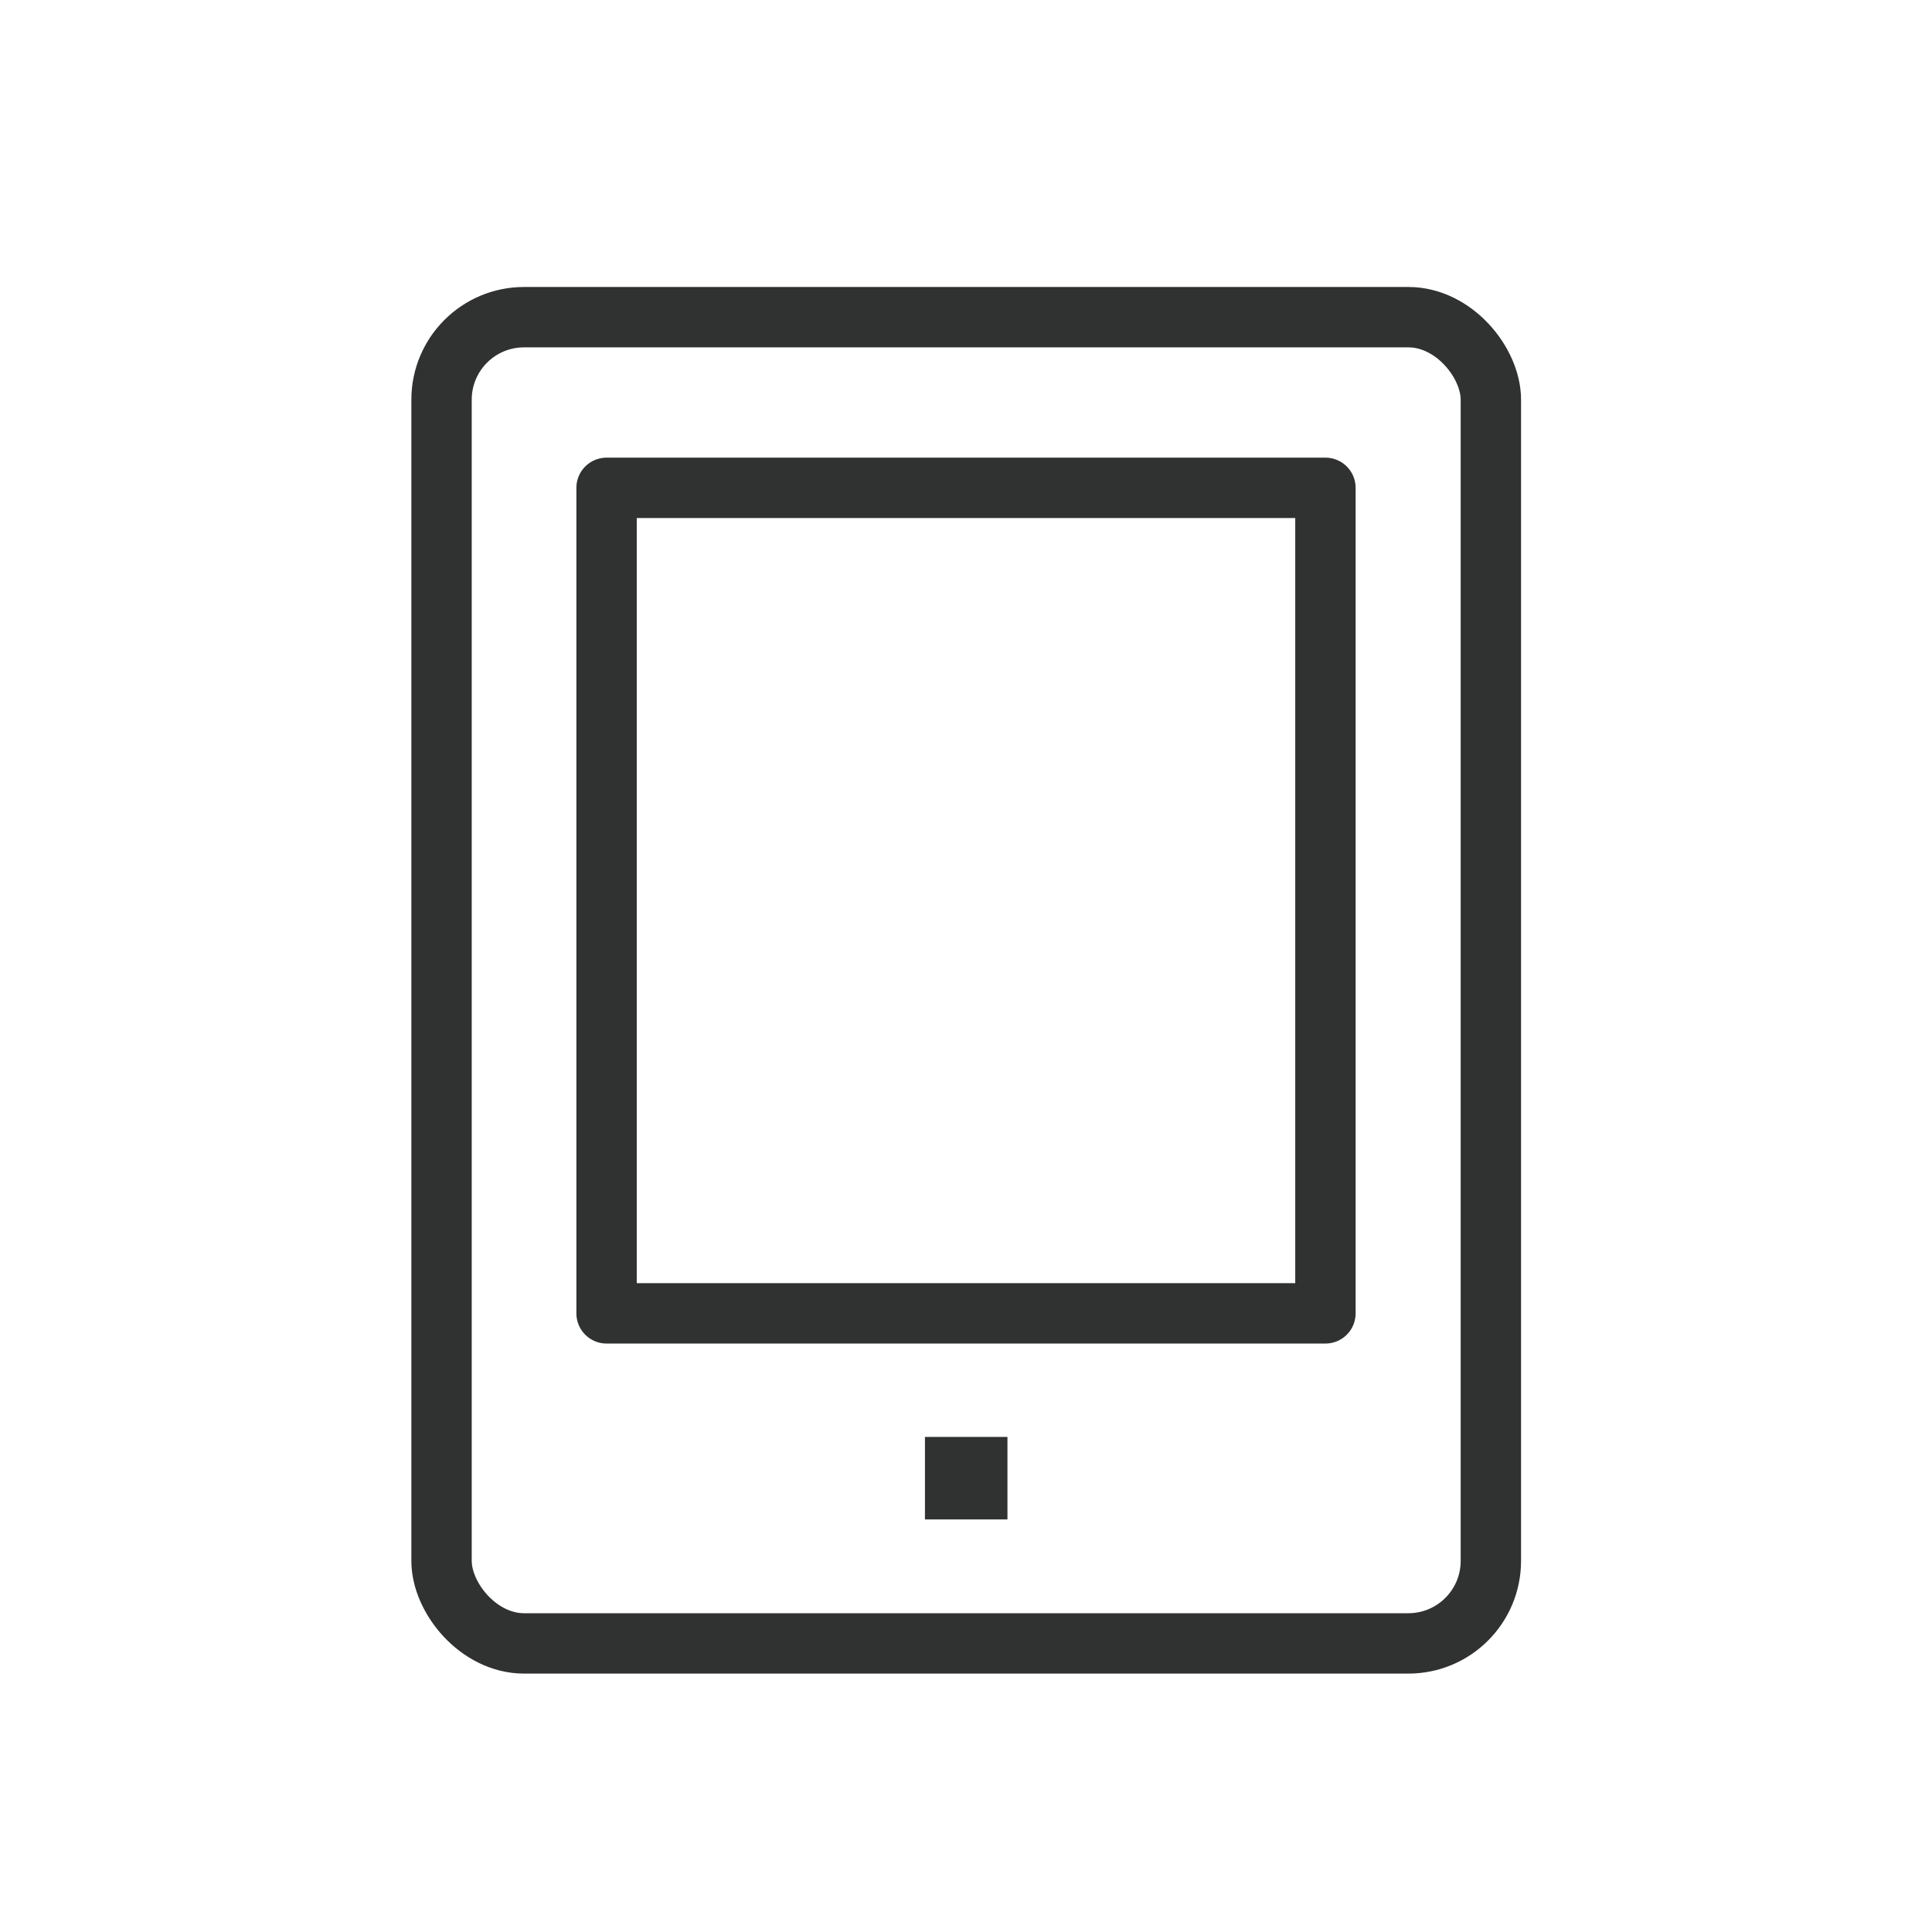
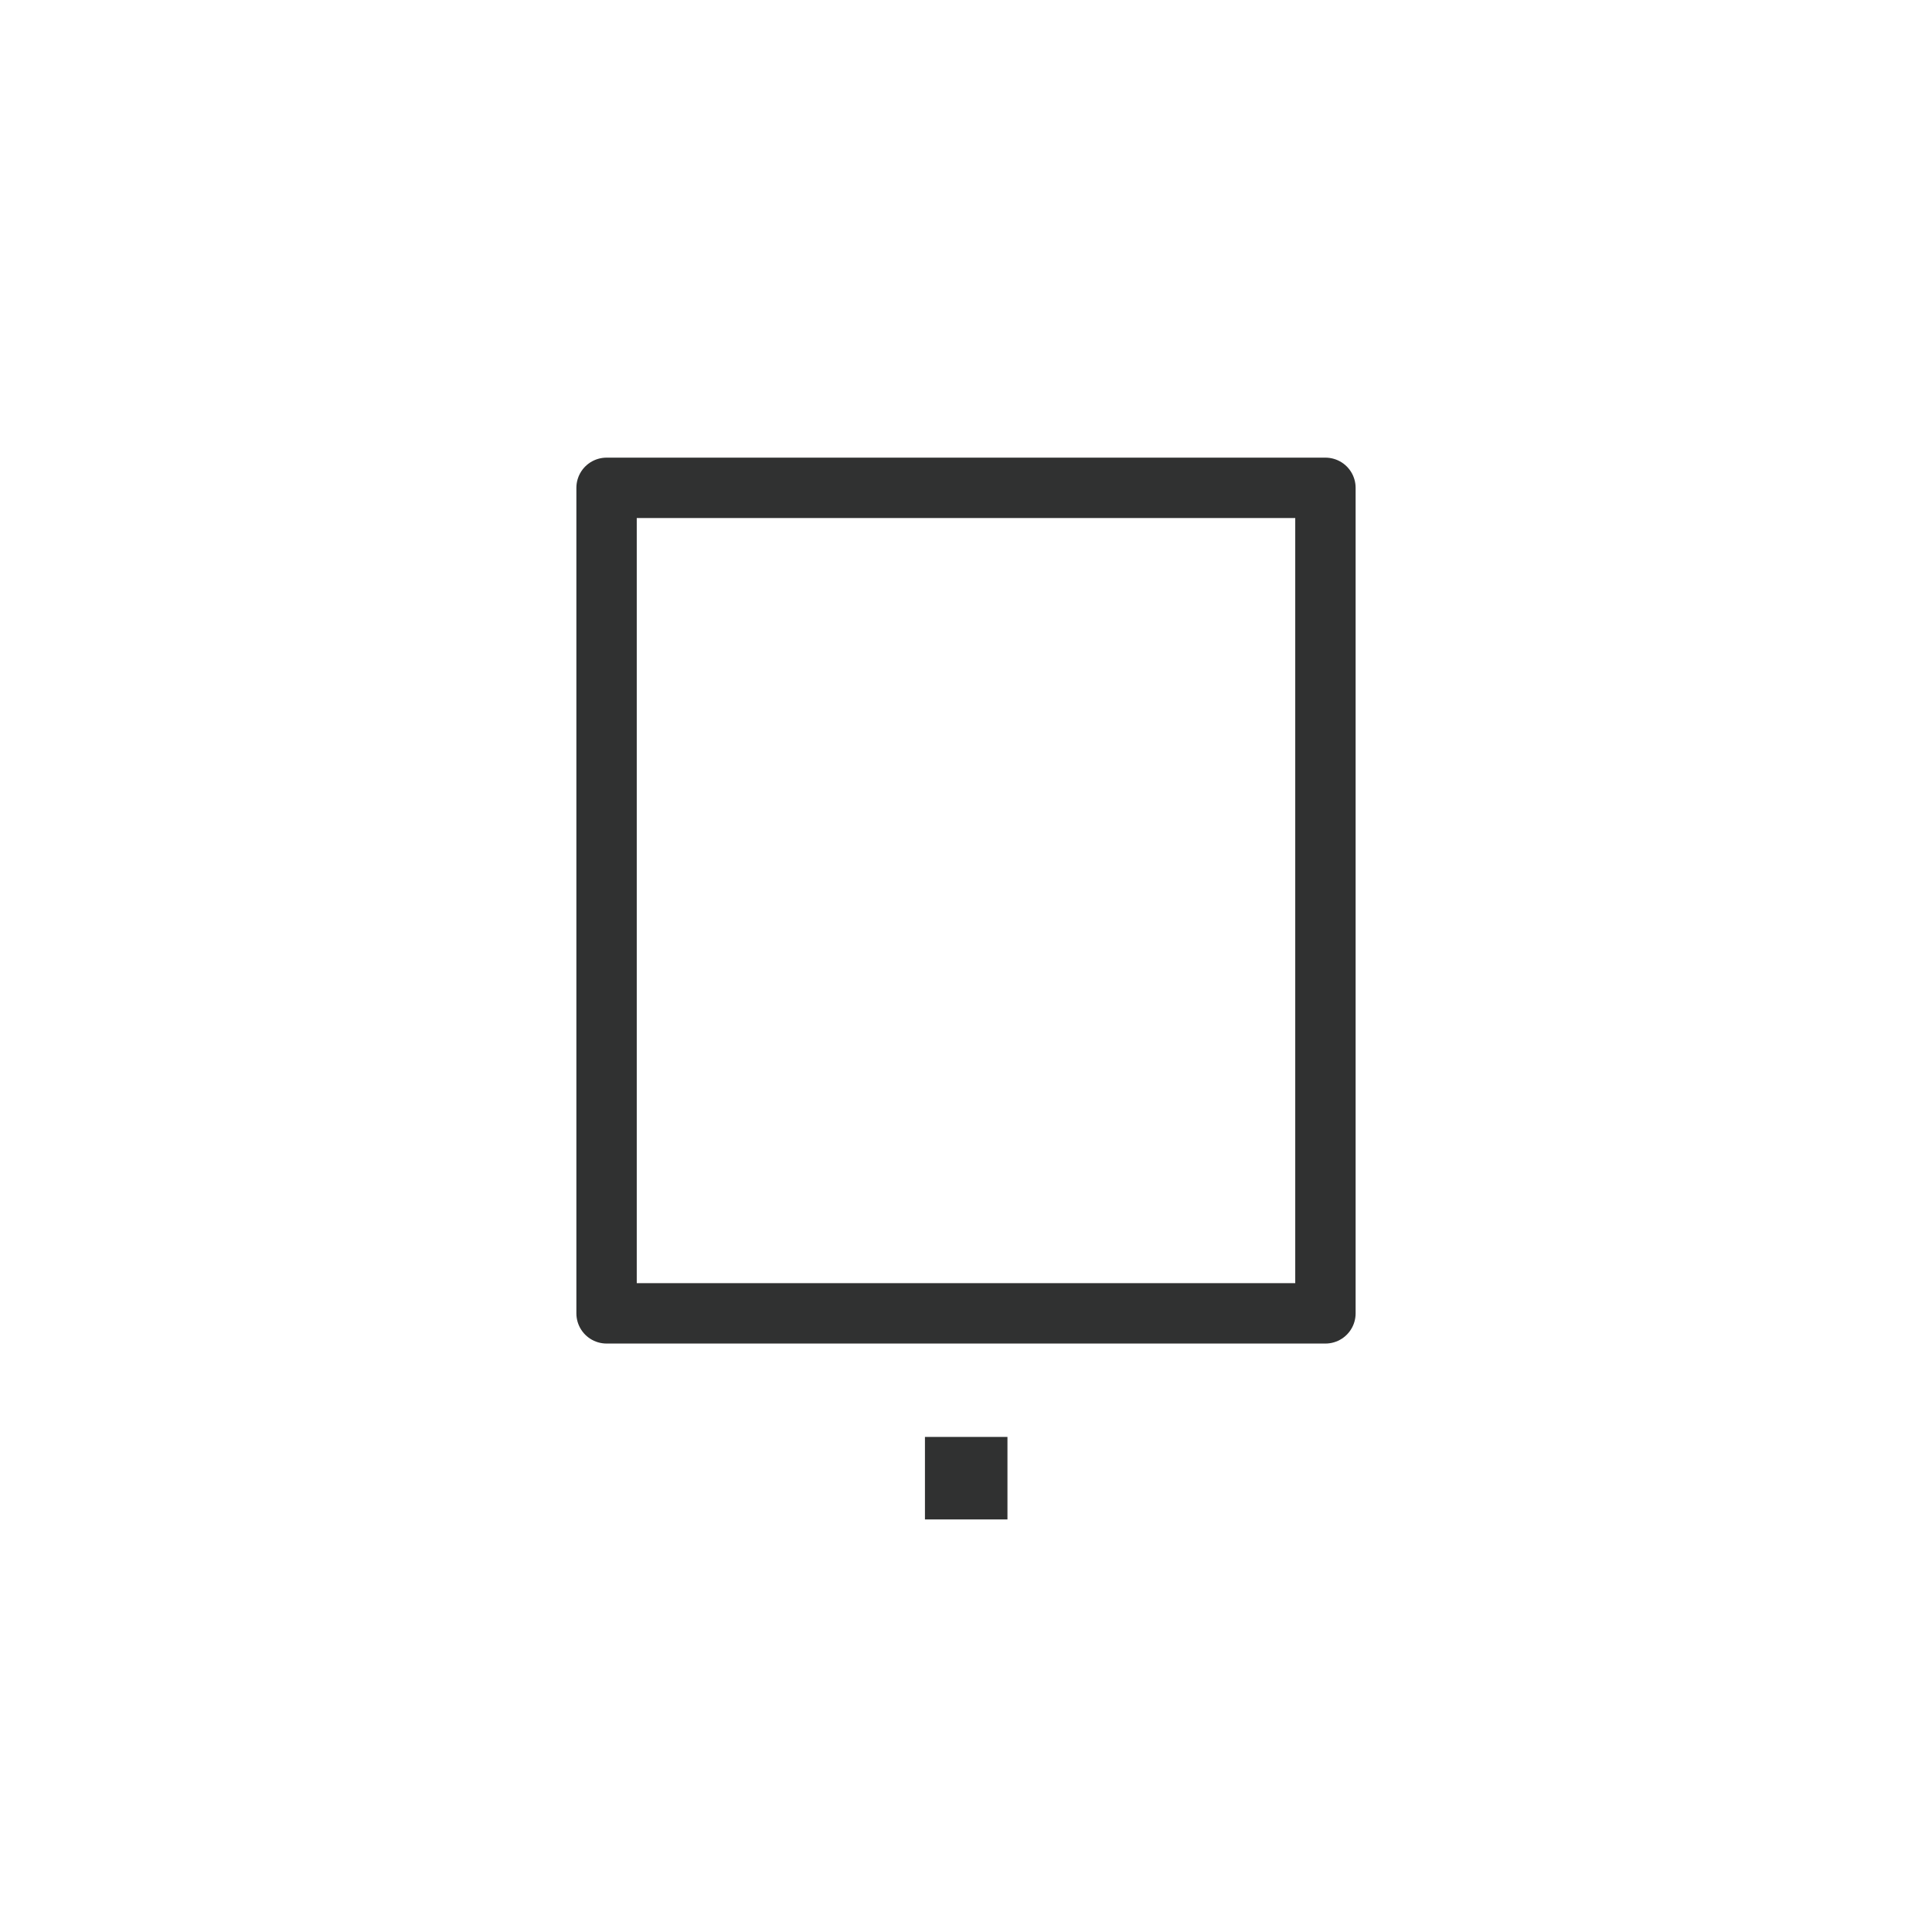
<svg xmlns="http://www.w3.org/2000/svg" id="Capa_1" data-name="Capa 1" viewBox="0 0 48 48">
  <defs>
    <style>      .cls-1 {        fill: #303131;      }      .cls-2 {        fill: none;        stroke: #303131;        stroke-linecap: round;        stroke-linejoin: round;        stroke-width: 1.5px;      }    </style>
  </defs>
-   <rect class="cls-2" x="10.97" y="7.88" width="26.07" height="32.95" rx="2.05" ry="2.05" />
  <rect class="cls-1" x="22.98" y="35.7" width="2.05" height="2.05" />
  <rect class="cls-2" x="15.07" y="12.12" width="17.86" height="20.51" />
</svg>